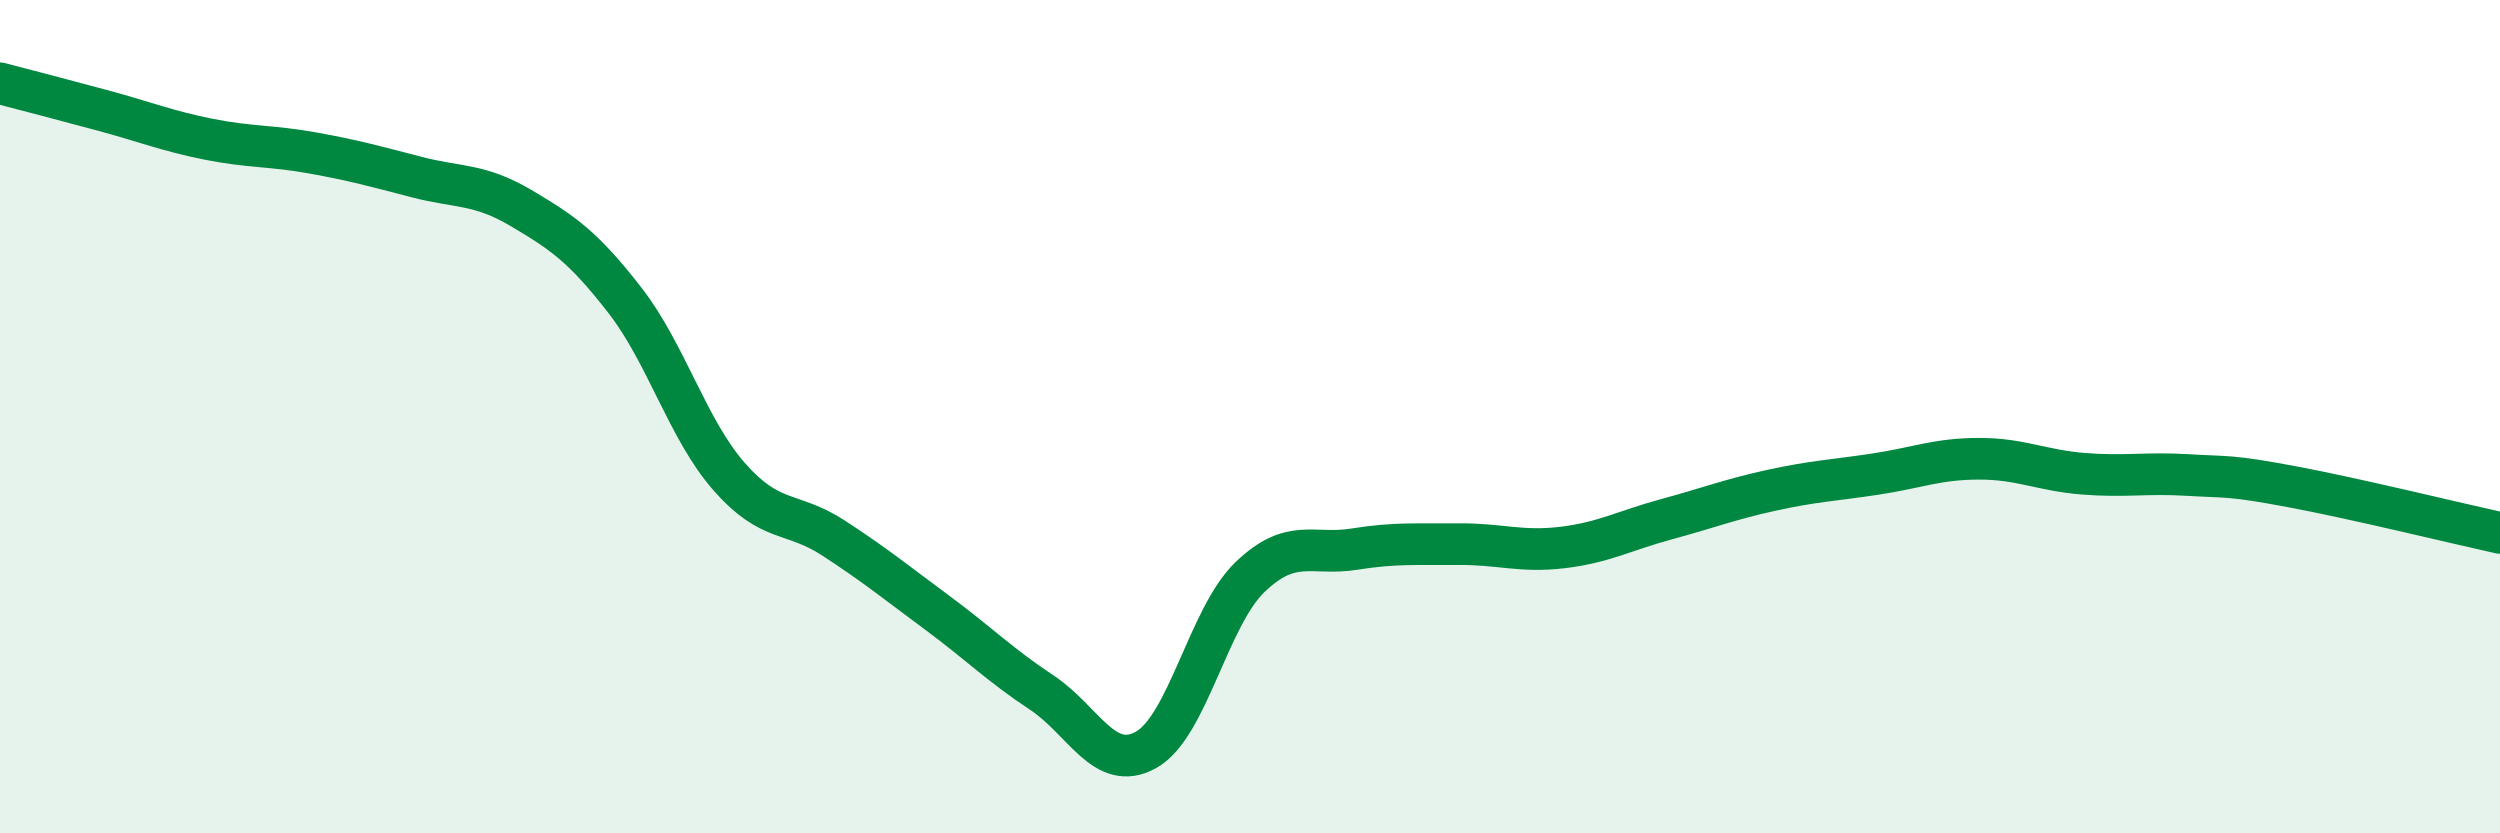
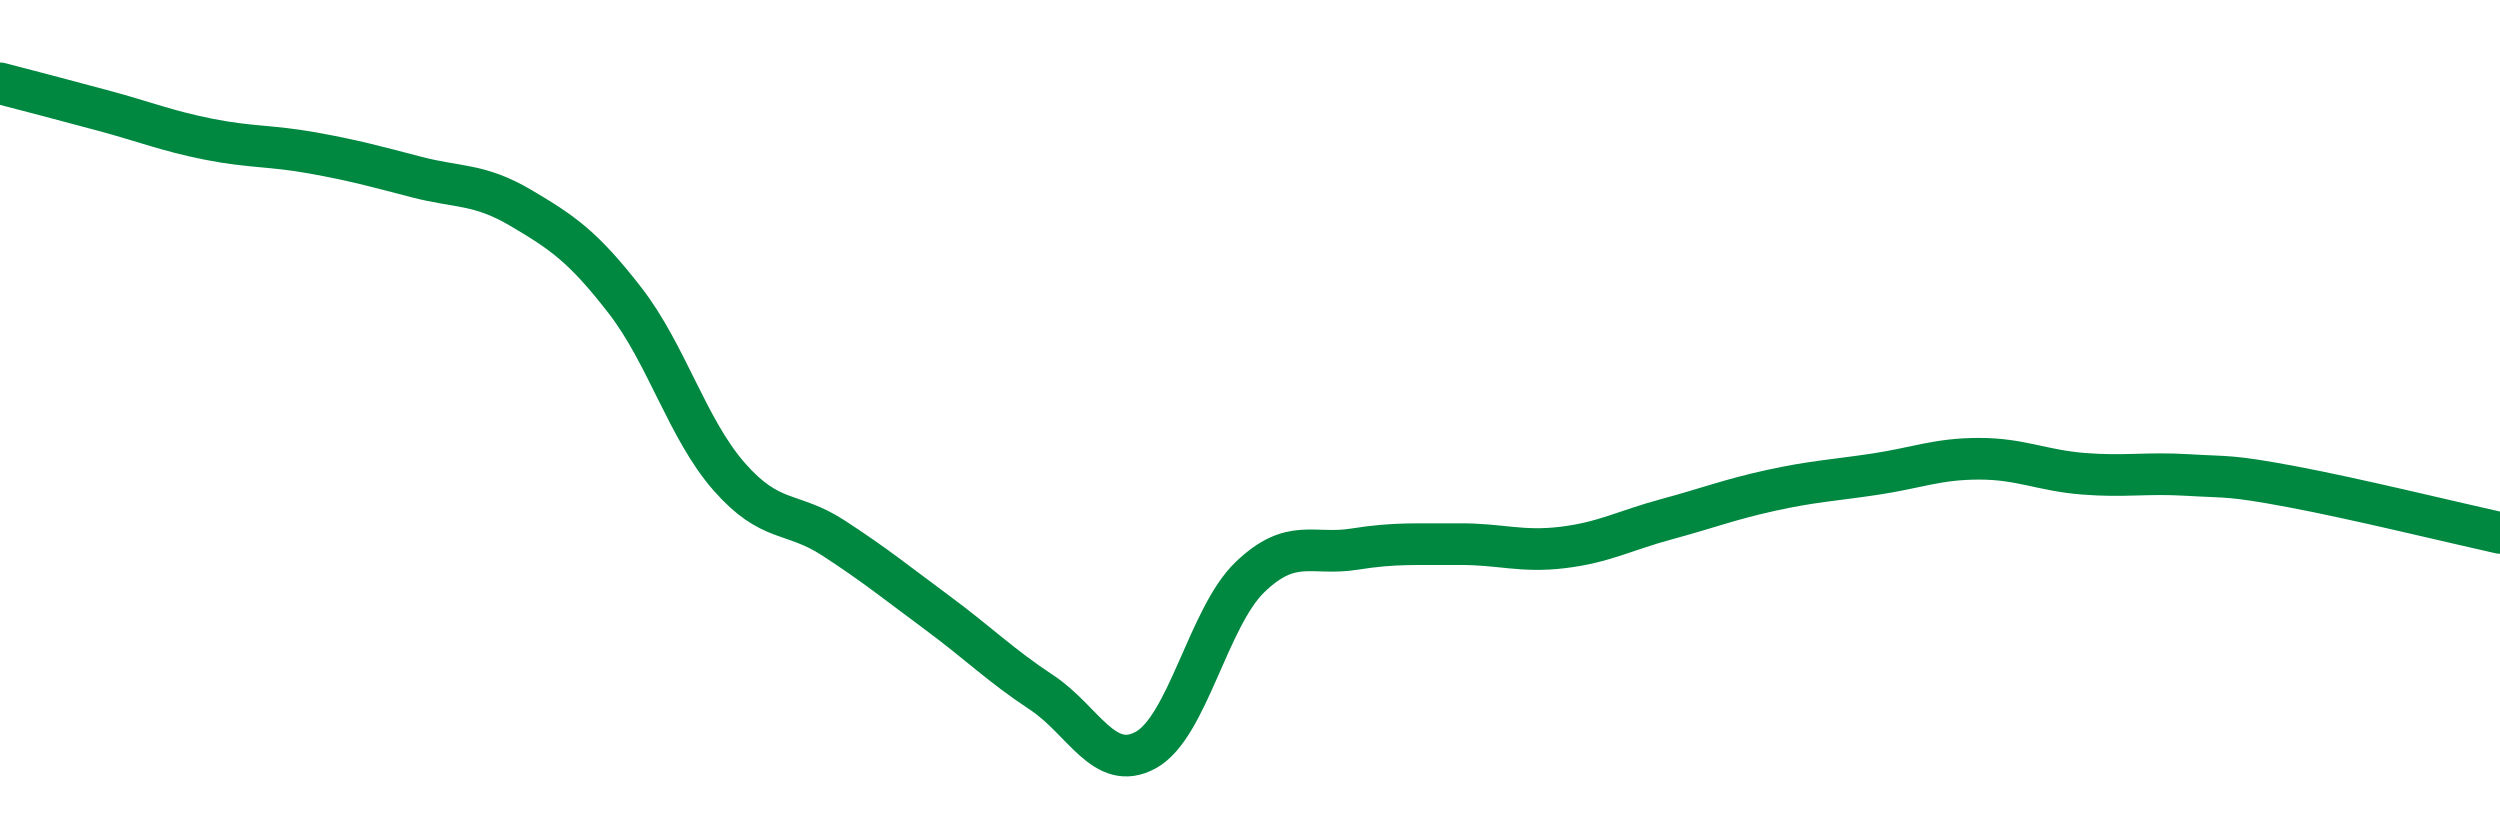
<svg xmlns="http://www.w3.org/2000/svg" width="60" height="20" viewBox="0 0 60 20">
-   <path d="M 0,2 C 0.5,2.13 1.5,2.39 2.5,2.66 C 3.5,2.93 4,3.14 5,3.34 C 6,3.54 6.5,3.49 7.5,3.67 C 8.5,3.85 9,3.99 10,4.25 C 11,4.51 11.5,4.4 12.5,4.99 C 13.5,5.58 14,5.92 15,7.21 C 16,8.5 16.5,10.3 17.5,11.44 C 18.5,12.58 19,12.26 20,12.91 C 21,13.56 21.5,13.97 22.5,14.71 C 23.5,15.45 24,15.96 25,16.62 C 26,17.28 26.5,18.55 27.5,18 C 28.5,17.45 29,14.81 30,13.85 C 31,12.89 31.5,13.34 32.5,13.18 C 33.5,13.02 34,13.07 35,13.06 C 36,13.05 36.5,13.26 37.5,13.14 C 38.5,13.02 39,12.73 40,12.46 C 41,12.19 41.5,11.99 42.5,11.77 C 43.5,11.55 44,11.53 45,11.38 C 46,11.23 46.5,11.01 47.5,11.01 C 48.5,11.01 49,11.29 50,11.37 C 51,11.45 51.5,11.34 52.5,11.4 C 53.5,11.46 53.5,11.4 55,11.68 C 56.5,11.96 59,12.57 60,12.79L60 20L0 20Z" fill="#008740" opacity="0.1" stroke-linecap="round" stroke-linejoin="round" />
  <path d="M 0,2 C 0.5,2.13 1.5,2.39 2.5,2.66 C 3.5,2.93 4,3.14 5,3.34 C 6,3.54 6.5,3.49 7.5,3.67 C 8.5,3.85 9,3.99 10,4.25 C 11,4.51 11.5,4.4 12.5,4.99 C 13.5,5.58 14,5.92 15,7.21 C 16,8.5 16.5,10.3 17.5,11.44 C 18.5,12.58 19,12.26 20,12.91 C 21,13.56 21.5,13.97 22.5,14.71 C 23.5,15.45 24,15.96 25,16.62 C 26,17.28 26.5,18.55 27.5,18 C 28.5,17.45 29,14.81 30,13.85 C 31,12.89 31.5,13.34 32.5,13.18 C 33.5,13.02 34,13.07 35,13.06 C 36,13.05 36.5,13.26 37.5,13.14 C 38.5,13.02 39,12.73 40,12.46 C 41,12.19 41.5,11.99 42.5,11.77 C 43.5,11.55 44,11.53 45,11.38 C 46,11.23 46.5,11.01 47.5,11.01 C 48.5,11.01 49,11.29 50,11.37 C 51,11.45 51.5,11.34 52.5,11.4 C 53.5,11.46 53.5,11.4 55,11.68 C 56.5,11.96 59,12.57 60,12.79" stroke="#008740" stroke-width="1" fill="none" stroke-linecap="round" stroke-linejoin="round" />
</svg>